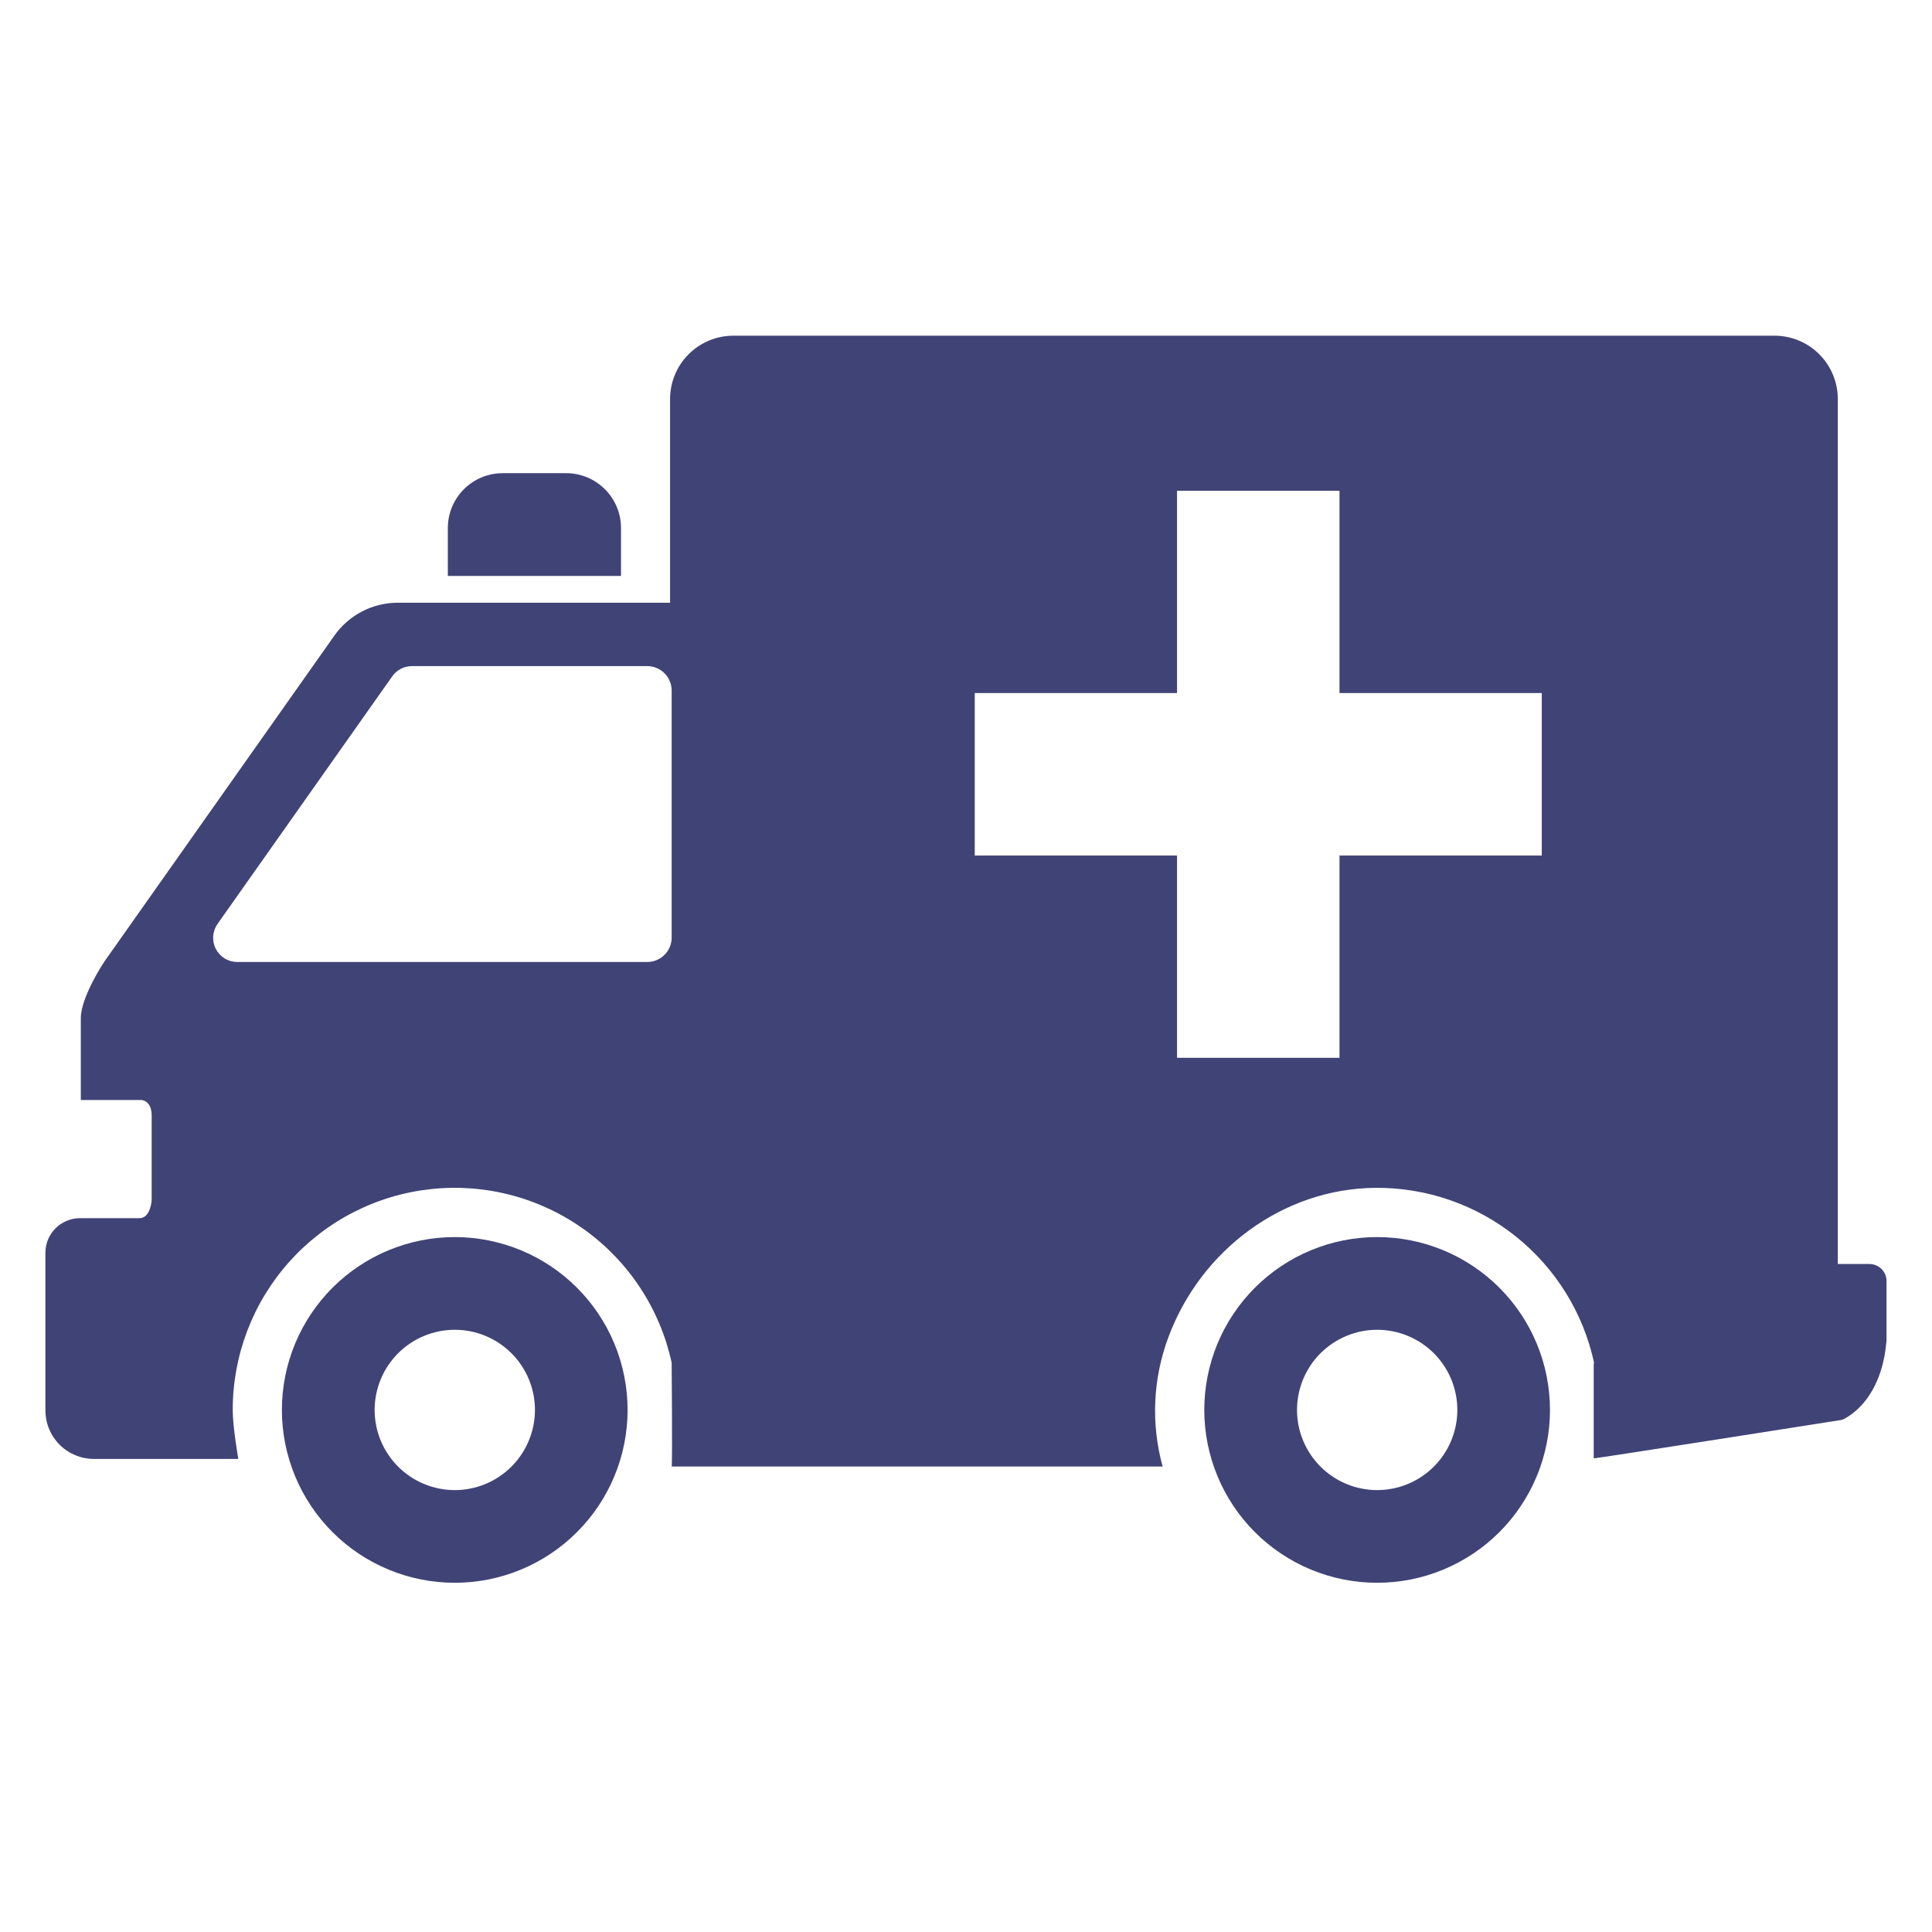
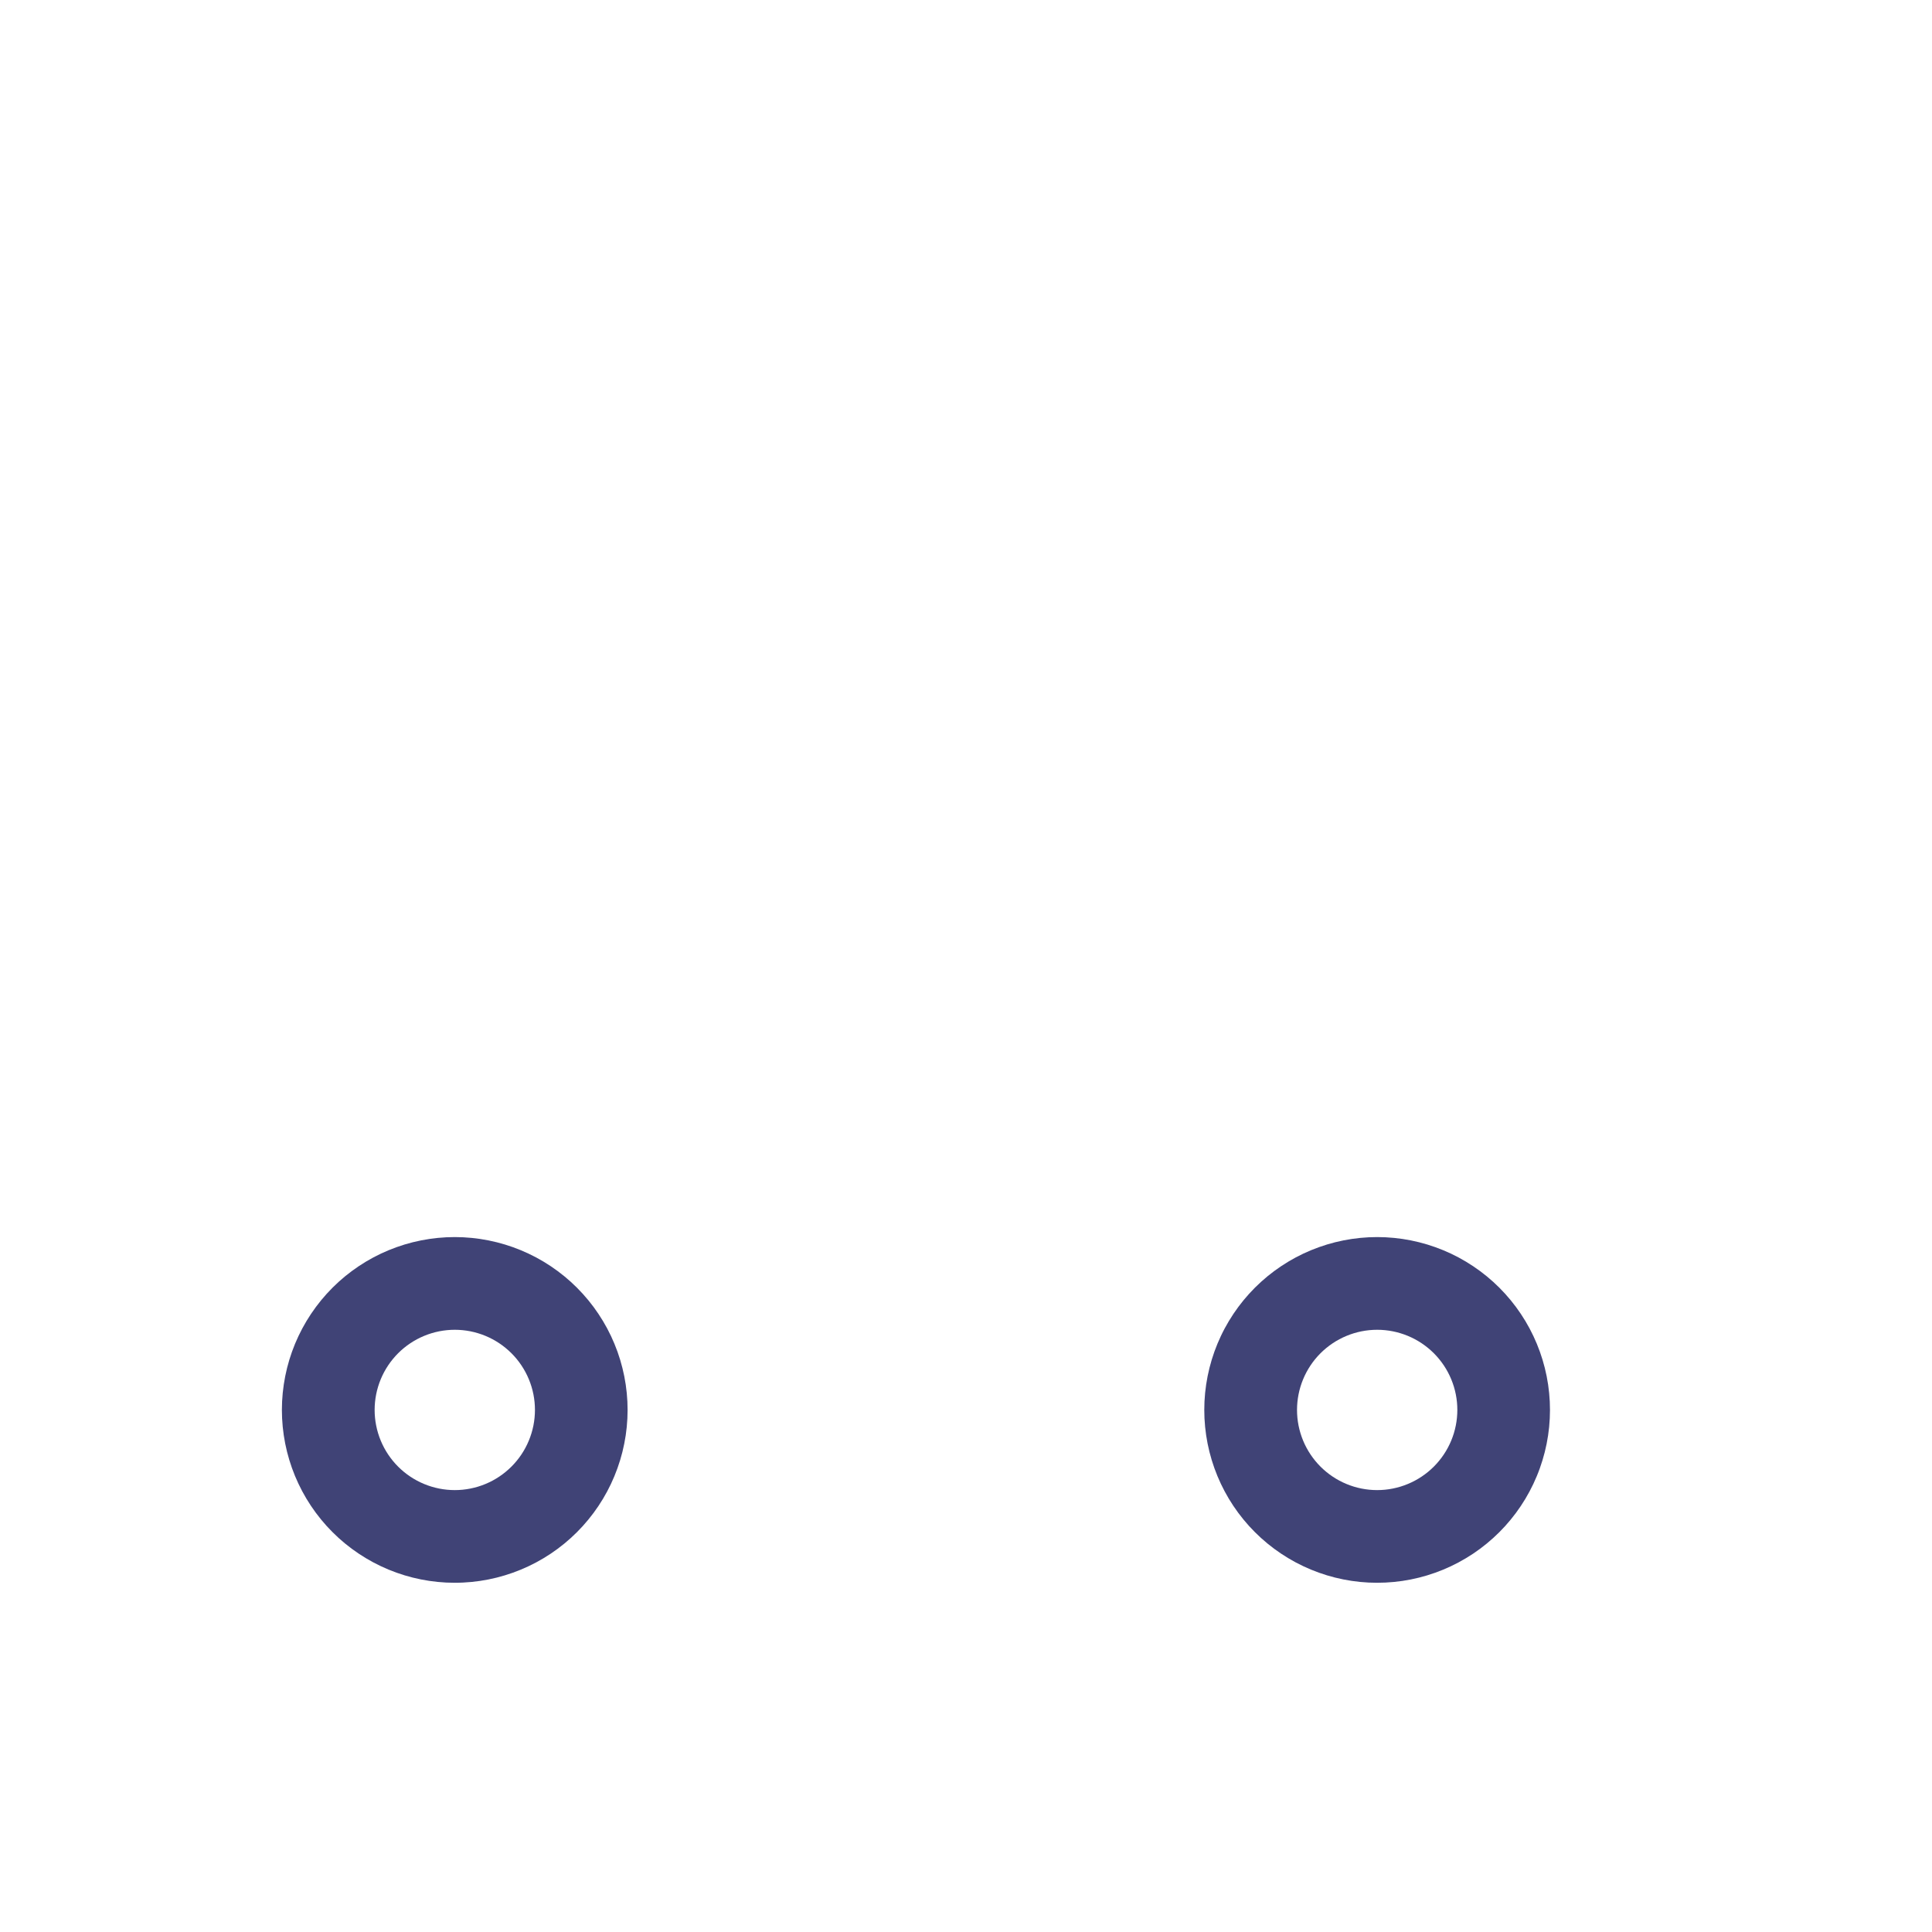
<svg xmlns="http://www.w3.org/2000/svg" width="1080" zoomAndPan="magnify" viewBox="0 0 810 810" height="1080" preserveAspectRatio="xMidYMid meet" version="1.0">
  <defs>
    <clipPath id="43c709eb81">
-       <path d="M 19 140.738 L 791 140.738 L 791 615 L 19 615 Z M 19 140.738 " clip-rule="nonzero" />
-     </clipPath>
+       </clipPath>
  </defs>
-   <rect x="-81" width="972" fill="#ffffff00" y="-81" height="972" fill-opacity="1" />
-   <rect x="-81" width="972" fill="#ffffff00" y="-81" height="972" fill-opacity="1" />
  <path fill="#404376" d="M 190.688 518.648 C 189.504 518.648 188.316 518.676 187.133 518.734 C 185.949 518.793 184.766 518.879 183.586 518.996 C 182.406 519.109 181.227 519.254 180.055 519.43 C 178.883 519.602 177.715 519.805 176.551 520.035 C 175.387 520.266 174.23 520.523 173.078 520.812 C 171.93 521.102 170.785 521.414 169.652 521.758 C 168.516 522.102 167.391 522.473 166.273 522.875 C 165.156 523.273 164.051 523.699 162.953 524.152 C 161.859 524.605 160.773 525.086 159.699 525.59 C 158.629 526.098 157.57 526.629 156.523 527.188 C 155.477 527.746 154.445 528.332 153.426 528.941 C 152.41 529.551 151.406 530.184 150.422 530.844 C 149.434 531.5 148.465 532.184 147.512 532.891 C 146.559 533.594 145.625 534.324 144.707 535.074 C 143.789 535.828 142.891 536.602 142.012 537.398 C 141.133 538.195 140.273 539.012 139.434 539.848 C 138.598 540.688 137.777 541.547 136.98 542.426 C 136.184 543.301 135.41 544.199 134.656 545.117 C 133.902 546.031 133.176 546.969 132.469 547.918 C 131.762 548.871 131.078 549.84 130.418 550.828 C 129.758 551.812 129.125 552.812 128.512 553.832 C 127.902 554.848 127.316 555.879 126.758 556.926 C 126.199 557.969 125.664 559.027 125.156 560.102 C 124.648 561.172 124.168 562.258 123.715 563.352 C 123.262 564.449 122.832 565.555 122.434 566.668 C 122.031 567.785 121.66 568.91 121.316 570.047 C 120.973 571.18 120.652 572.324 120.367 573.473 C 120.078 574.625 119.816 575.781 119.586 576.945 C 119.352 578.105 119.148 579.277 118.977 580.449 C 118.801 581.621 118.656 582.797 118.539 583.977 C 118.422 585.16 118.332 586.34 118.273 587.527 C 118.215 588.711 118.188 589.895 118.184 591.082 C 118.184 592.266 118.215 593.453 118.27 594.637 C 118.328 595.82 118.414 597.004 118.531 598.184 C 118.645 599.363 118.789 600.543 118.965 601.715 C 119.137 602.887 119.34 604.055 119.57 605.219 C 119.801 606.383 120.062 607.539 120.348 608.691 C 120.637 609.84 120.953 610.984 121.297 612.117 C 121.641 613.254 122.012 614.379 122.41 615.496 C 122.809 616.613 123.234 617.719 123.688 618.816 C 124.141 619.91 124.621 620.996 125.129 622.07 C 125.633 623.141 126.168 624.199 126.727 625.246 C 127.285 626.293 127.867 627.324 128.477 628.344 C 129.086 629.359 129.719 630.363 130.379 631.348 C 131.039 632.336 131.719 633.305 132.426 634.258 C 133.133 635.211 133.859 636.145 134.613 637.062 C 135.363 637.98 136.137 638.879 136.934 639.758 C 137.73 640.637 138.547 641.496 139.387 642.332 C 140.223 643.172 141.082 643.992 141.961 644.789 C 142.84 645.586 143.738 646.359 144.652 647.113 C 145.57 647.863 146.504 648.594 147.457 649.301 C 148.41 650.008 149.379 650.691 150.363 651.352 C 151.348 652.012 152.352 652.645 153.367 653.254 C 154.383 653.867 155.414 654.449 156.461 655.012 C 157.508 655.57 158.566 656.105 159.637 656.609 C 160.711 657.117 161.793 657.602 162.887 658.055 C 163.984 658.508 165.09 658.938 166.207 659.336 C 167.324 659.734 168.449 660.109 169.582 660.453 C 170.719 660.797 171.859 661.113 173.012 661.402 C 174.16 661.691 175.316 661.953 176.48 662.184 C 177.645 662.418 178.812 662.621 179.984 662.793 C 181.16 662.969 182.336 663.113 183.516 663.23 C 184.695 663.348 185.879 663.438 187.062 663.496 C 188.246 663.555 189.434 663.582 190.617 663.582 C 191.805 663.586 192.988 663.555 194.176 663.496 C 195.359 663.441 196.543 663.355 197.723 663.238 C 198.902 663.121 200.078 662.977 201.25 662.805 C 202.426 662.629 203.594 662.43 204.758 662.199 C 205.918 661.969 207.078 661.707 208.227 661.422 C 209.379 661.133 210.52 660.816 211.656 660.473 C 212.793 660.129 213.918 659.758 215.035 659.359 C 216.152 658.961 217.258 658.535 218.352 658.082 C 219.449 657.625 220.531 657.148 221.605 656.641 C 222.68 656.133 223.738 655.602 224.785 655.043 C 225.828 654.484 226.859 653.898 227.879 653.289 C 228.895 652.68 229.898 652.047 230.887 651.391 C 231.871 650.73 232.84 650.047 233.793 649.344 C 234.746 648.637 235.684 647.906 236.598 647.156 C 237.516 646.402 238.414 645.629 239.293 644.832 C 240.172 644.039 241.031 643.219 241.871 642.383 C 242.711 641.543 243.527 640.688 244.324 639.809 C 245.121 638.93 245.895 638.031 246.648 637.113 C 247.402 636.199 248.133 635.266 248.84 634.312 C 249.547 633.359 250.23 632.391 250.887 631.406 C 251.547 630.418 252.184 629.418 252.793 628.402 C 253.402 627.383 253.988 626.352 254.547 625.309 C 255.105 624.262 255.641 623.203 256.148 622.129 C 256.656 621.059 257.137 619.977 257.59 618.879 C 258.043 617.785 258.473 616.676 258.871 615.562 C 259.273 614.445 259.645 613.32 259.988 612.184 C 260.336 611.051 260.652 609.906 260.941 608.758 C 261.227 607.605 261.488 606.449 261.719 605.285 C 261.953 604.125 262.156 602.957 262.332 601.781 C 262.504 600.609 262.652 599.434 262.766 598.254 C 262.883 597.07 262.973 595.891 263.031 594.707 C 263.09 593.52 263.117 592.336 263.121 591.148 C 263.121 589.965 263.09 588.777 263.035 587.594 C 262.977 586.41 262.891 585.227 262.773 584.047 C 262.656 582.867 262.512 581.691 262.34 580.516 C 262.164 579.344 261.965 578.176 261.734 577.012 C 261.5 575.848 261.242 574.691 260.953 573.543 C 260.668 572.391 260.352 571.25 260.008 570.113 C 259.664 568.977 259.293 567.852 258.895 566.734 C 258.492 565.617 258.066 564.512 257.613 563.418 C 257.16 562.32 256.68 561.238 256.176 560.164 C 255.668 559.094 255.137 558.031 254.578 556.988 C 254.02 555.941 253.434 554.91 252.824 553.891 C 252.215 552.875 251.582 551.871 250.922 550.887 C 250.266 549.898 249.582 548.93 248.879 547.977 C 248.172 547.023 247.441 546.09 246.691 545.172 C 245.938 544.254 245.164 543.355 244.367 542.477 C 243.574 541.598 242.754 540.738 241.918 539.902 C 241.078 539.062 240.219 538.242 239.344 537.445 C 238.465 536.648 237.566 535.875 236.648 535.121 C 235.734 534.371 234.801 533.641 233.848 532.934 C 232.895 532.227 231.926 531.543 230.941 530.883 C 229.953 530.223 228.953 529.59 227.938 528.98 C 226.918 528.367 225.887 527.785 224.844 527.223 C 223.797 526.664 222.738 526.133 221.668 525.625 C 220.594 525.117 219.512 524.637 218.414 524.18 C 217.32 523.727 216.215 523.297 215.098 522.898 C 213.98 522.5 212.855 522.125 211.723 521.781 C 210.586 521.438 209.445 521.121 208.293 520.832 C 207.145 520.543 205.988 520.281 204.824 520.051 C 203.66 519.816 202.492 519.613 201.32 519.441 C 200.148 519.266 198.973 519.117 197.789 519.004 C 196.609 518.887 195.43 518.797 194.242 518.738 C 193.059 518.68 191.875 518.648 190.688 518.648 Z M 190.688 624.73 C 189.586 624.73 188.488 624.676 187.395 624.57 C 186.297 624.461 185.211 624.301 184.129 624.086 C 183.051 623.871 181.984 623.605 180.93 623.285 C 179.875 622.969 178.84 622.598 177.824 622.176 C 176.805 621.754 175.812 621.285 174.84 620.766 C 173.871 620.25 172.926 619.684 172.012 619.07 C 171.094 618.461 170.211 617.805 169.359 617.109 C 168.512 616.41 167.695 615.672 166.918 614.895 C 166.137 614.113 165.398 613.301 164.699 612.449 C 164 611.598 163.348 610.715 162.734 609.801 C 162.121 608.887 161.559 607.941 161.039 606.973 C 160.52 606 160.047 605.008 159.629 603.988 C 159.207 602.973 158.836 601.938 158.516 600.883 C 158.195 599.832 157.93 598.762 157.715 597.684 C 157.5 596.605 157.336 595.516 157.23 594.422 C 157.121 593.324 157.066 592.227 157.066 591.125 C 157.066 590.023 157.121 588.926 157.23 587.832 C 157.336 586.734 157.496 585.648 157.711 584.566 C 157.926 583.488 158.195 582.422 158.516 581.367 C 158.832 580.316 159.203 579.281 159.625 578.262 C 160.047 577.246 160.516 576.25 161.035 575.281 C 161.555 574.309 162.121 573.367 162.73 572.449 C 163.344 571.535 164 570.652 164.699 569.801 C 165.395 568.949 166.133 568.137 166.914 567.355 C 167.691 566.578 168.508 565.84 169.355 565.141 C 170.207 564.445 171.09 563.789 172.008 563.176 C 172.922 562.566 173.867 562 174.836 561.48 C 175.809 560.965 176.801 560.492 177.82 560.074 C 178.836 559.652 179.871 559.281 180.926 558.961 C 181.98 558.641 183.047 558.375 184.125 558.16 C 185.207 557.945 186.293 557.785 187.391 557.676 C 188.484 557.57 189.582 557.516 190.684 557.516 C 191.785 557.516 192.883 557.57 193.977 557.68 C 195.074 557.789 196.16 557.949 197.242 558.164 C 198.32 558.379 199.387 558.648 200.441 558.969 C 201.496 559.289 202.531 559.656 203.547 560.078 C 204.562 560.5 205.559 560.973 206.527 561.492 C 207.5 562.012 208.441 562.578 209.355 563.188 C 210.273 563.801 211.156 564.457 212.004 565.156 C 212.855 565.852 213.672 566.594 214.449 567.371 C 215.227 568.148 215.965 568.965 216.664 569.816 C 217.359 570.668 218.016 571.551 218.625 572.469 C 219.238 573.383 219.801 574.324 220.32 575.297 C 220.84 576.27 221.309 577.262 221.73 578.281 C 222.152 579.297 222.52 580.332 222.84 581.387 C 223.16 582.441 223.426 583.508 223.641 584.586 C 223.852 585.668 224.016 586.754 224.121 587.852 C 224.227 588.945 224.281 590.043 224.281 591.145 C 224.277 592.246 224.223 593.344 224.113 594.438 C 224.004 595.531 223.844 596.617 223.629 597.695 C 223.41 598.773 223.145 599.84 222.824 600.891 C 222.504 601.941 222.133 602.977 221.711 603.992 C 221.289 605.008 220.82 606 220.301 606.969 C 219.781 607.941 219.215 608.883 218.605 609.797 C 217.992 610.711 217.34 611.59 216.641 612.441 C 215.941 613.293 215.207 614.105 214.43 614.883 C 213.648 615.66 212.836 616.398 211.984 617.094 C 211.137 617.793 210.254 618.449 209.34 619.059 C 208.426 619.668 207.484 620.234 206.516 620.754 C 205.543 621.273 204.551 621.742 203.535 622.164 C 202.52 622.586 201.484 622.957 200.434 623.277 C 199.383 623.594 198.316 623.863 197.238 624.078 C 196.16 624.293 195.074 624.457 193.98 624.566 C 192.887 624.676 191.789 624.73 190.688 624.73 Z M 190.688 624.73 " fill-opacity="1" fill-rule="nonzero" />
  <path fill="#404376" d="M 577.402 518.648 C 576.219 518.648 575.031 518.676 573.848 518.734 C 572.664 518.793 571.48 518.879 570.301 518.996 C 569.121 519.109 567.941 519.254 566.77 519.43 C 565.598 519.602 564.43 519.805 563.266 520.035 C 562.102 520.266 560.945 520.523 559.793 520.812 C 558.645 521.102 557.5 521.414 556.367 521.758 C 555.23 522.102 554.105 522.473 552.988 522.875 C 551.871 523.273 550.766 523.699 549.668 524.152 C 548.574 524.605 547.488 525.086 546.418 525.59 C 545.344 526.098 544.285 526.629 543.238 527.188 C 542.191 527.746 541.16 528.332 540.145 528.941 C 539.125 529.551 538.125 530.184 537.137 530.844 C 536.148 531.5 535.18 532.184 534.227 532.891 C 533.273 533.594 532.34 534.324 531.422 535.074 C 530.504 535.828 529.605 536.602 528.727 537.398 C 527.848 538.195 526.988 539.012 526.152 539.848 C 525.312 540.688 524.492 541.547 523.695 542.426 C 522.898 543.301 522.125 544.199 521.371 545.117 C 520.621 546.031 519.891 546.969 519.184 547.918 C 518.477 548.871 517.793 549.84 517.133 550.828 C 516.473 551.812 515.84 552.812 515.23 553.832 C 514.617 554.848 514.035 555.879 513.473 556.926 C 512.914 557.969 512.379 559.027 511.875 560.102 C 511.367 561.172 510.883 562.258 510.43 563.352 C 509.977 564.445 509.547 565.555 509.148 566.668 C 508.75 567.785 508.375 568.91 508.031 570.047 C 507.688 571.18 507.371 572.324 507.082 573.473 C 506.793 574.625 506.531 575.781 506.301 576.945 C 506.066 578.105 505.863 579.277 505.691 580.449 C 505.516 581.621 505.371 582.797 505.254 583.977 C 505.137 585.16 505.047 586.34 504.988 587.527 C 504.93 588.711 504.902 589.895 504.902 591.082 C 504.898 592.266 504.93 593.453 504.984 594.637 C 505.043 595.82 505.129 597.004 505.246 598.184 C 505.363 599.363 505.508 600.543 505.68 601.715 C 505.852 602.887 506.055 604.055 506.285 605.219 C 506.516 606.383 506.777 607.539 507.062 608.691 C 507.352 609.84 507.668 610.984 508.012 612.117 C 508.355 613.254 508.727 614.379 509.125 615.496 C 509.523 616.613 509.949 617.719 510.402 618.816 C 510.855 619.91 511.336 620.996 511.844 622.07 C 512.352 623.141 512.883 624.199 513.441 625.246 C 514 626.293 514.582 627.324 515.191 628.344 C 515.801 629.359 516.438 630.363 517.094 631.348 C 517.754 632.336 518.434 633.305 519.141 634.258 C 519.848 635.211 520.574 636.145 521.328 637.062 C 522.078 637.98 522.855 638.879 523.648 639.758 C 524.445 640.637 525.262 641.496 526.102 642.332 C 526.938 643.172 527.797 643.992 528.676 644.789 C 529.555 645.586 530.453 646.359 531.367 647.113 C 532.285 647.863 533.219 648.594 534.172 649.301 C 535.125 650.008 536.094 650.691 537.078 651.352 C 538.062 652.012 539.066 652.645 540.082 653.254 C 541.098 653.867 542.133 654.449 543.176 655.012 C 544.223 655.57 545.281 656.105 546.352 656.609 C 547.426 657.117 548.508 657.602 549.605 658.055 C 550.699 658.508 551.805 658.938 552.922 659.336 C 554.039 659.734 555.164 660.109 556.297 660.453 C 557.434 660.797 558.574 661.113 559.727 661.402 C 560.875 661.691 562.035 661.953 563.195 662.184 C 564.359 662.418 565.527 662.621 566.699 662.793 C 567.875 662.969 569.051 663.113 570.23 663.23 C 571.41 663.348 572.594 663.438 573.777 663.496 C 574.961 663.555 576.148 663.582 577.332 663.582 C 578.52 663.582 579.703 663.555 580.891 663.496 C 582.074 663.441 583.258 663.355 584.438 663.238 C 585.617 663.121 586.793 662.977 587.969 662.805 C 589.141 662.629 590.309 662.43 591.473 662.199 C 592.637 661.969 593.793 661.707 594.941 661.422 C 596.094 661.133 597.234 660.816 598.371 660.473 C 599.508 660.129 600.633 659.758 601.75 659.359 C 602.867 658.961 603.973 658.535 605.066 658.082 C 606.164 657.625 607.25 657.148 608.32 656.641 C 609.395 656.133 610.453 655.602 611.5 655.043 C 612.543 654.484 613.578 653.898 614.594 653.289 C 615.613 652.68 616.613 652.047 617.602 651.391 C 618.586 650.73 619.555 650.047 620.508 649.344 C 621.461 648.637 622.398 647.906 623.312 647.156 C 624.23 646.402 625.129 645.629 626.008 644.832 C 626.887 644.039 627.746 643.219 628.586 642.383 C 629.426 641.543 630.242 640.684 631.039 639.809 C 631.836 638.93 632.613 638.031 633.363 637.113 C 634.117 636.199 634.848 635.266 635.555 634.312 C 636.262 633.359 636.945 632.391 637.602 631.406 C 638.262 630.418 638.898 629.418 639.508 628.402 C 640.117 627.383 640.703 626.352 641.262 625.305 C 641.82 624.262 642.355 623.203 642.863 622.129 C 643.371 621.059 643.852 619.977 644.305 618.879 C 644.762 617.785 645.188 616.676 645.586 615.562 C 645.988 614.445 646.359 613.32 646.703 612.184 C 647.051 611.051 647.367 609.906 647.656 608.758 C 647.945 607.605 648.203 606.449 648.438 605.285 C 648.668 604.125 648.871 602.957 649.047 601.781 C 649.219 600.609 649.367 599.434 649.484 598.254 C 649.598 597.07 649.688 595.891 649.746 594.707 C 649.805 593.52 649.836 592.336 649.836 591.148 C 649.836 589.965 649.809 588.777 649.75 587.594 C 649.691 586.41 649.605 585.227 649.488 584.047 C 649.375 582.867 649.227 581.691 649.055 580.516 C 648.883 579.344 648.68 578.176 648.449 577.012 C 648.219 575.848 647.957 574.691 647.672 573.543 C 647.383 572.391 647.066 571.246 646.723 570.113 C 646.379 568.977 646.008 567.852 645.609 566.734 C 645.211 565.617 644.785 564.512 644.332 563.418 C 643.879 562.32 643.398 561.234 642.891 560.164 C 642.383 559.09 641.852 558.031 641.293 556.984 C 640.734 555.941 640.152 554.91 639.543 553.891 C 638.934 552.875 638.297 551.871 637.641 550.887 C 636.98 549.898 636.301 548.93 635.594 547.977 C 634.887 547.023 634.16 546.09 633.406 545.172 C 632.656 544.254 631.879 543.355 631.086 542.477 C 630.289 541.598 629.473 540.738 628.633 539.898 C 627.797 539.062 626.938 538.242 626.059 537.445 C 625.18 536.648 624.281 535.875 623.367 535.121 C 622.449 534.367 621.516 533.641 620.562 532.934 C 619.609 532.227 618.641 531.543 617.656 530.883 C 616.672 530.223 615.668 529.59 614.652 528.977 C 613.637 528.367 612.605 527.781 611.559 527.223 C 610.512 526.664 609.453 526.129 608.383 525.621 C 607.312 525.113 606.227 524.633 605.133 524.18 C 604.035 523.727 602.93 523.297 601.812 522.898 C 600.699 522.496 599.57 522.125 598.438 521.781 C 597.301 521.438 596.16 521.117 595.012 520.832 C 593.859 520.543 592.703 520.281 591.539 520.051 C 590.379 519.816 589.207 519.613 588.035 519.438 C 586.863 519.266 585.688 519.117 584.508 519.004 C 583.324 518.887 582.145 518.797 580.961 518.738 C 579.773 518.68 578.59 518.648 577.402 518.648 Z M 577.402 624.73 C 576.301 624.73 575.203 624.676 574.109 624.57 C 573.012 624.461 571.926 624.301 570.844 624.086 C 569.766 623.875 568.699 623.605 567.645 623.289 C 566.59 622.969 565.555 622.598 564.539 622.176 C 563.523 621.758 562.527 621.285 561.555 620.77 C 560.586 620.25 559.641 619.684 558.727 619.074 C 557.809 618.461 556.926 617.809 556.074 617.109 C 555.223 616.41 554.41 615.672 553.633 614.895 C 552.852 614.117 552.113 613.301 551.414 612.449 C 550.715 611.598 550.062 610.715 549.449 609.801 C 548.836 608.887 548.273 607.941 547.754 606.973 C 547.234 606 546.762 605.008 546.34 603.992 C 545.922 602.973 545.551 601.938 545.23 600.883 C 544.91 599.832 544.641 598.766 544.426 597.684 C 544.211 596.605 544.051 595.516 543.941 594.422 C 543.836 593.324 543.781 592.227 543.781 591.129 C 543.781 590.027 543.836 588.93 543.941 587.832 C 544.051 586.738 544.211 585.648 544.426 584.57 C 544.641 583.488 544.906 582.422 545.227 581.367 C 545.547 580.316 545.918 579.281 546.34 578.262 C 546.762 577.246 547.23 576.25 547.75 575.281 C 548.27 574.309 548.832 573.367 549.445 572.453 C 550.059 571.535 550.711 570.652 551.41 569.801 C 552.109 568.949 552.848 568.137 553.625 567.359 C 554.406 566.578 555.219 565.84 556.07 565.145 C 556.922 564.445 557.805 563.789 558.719 563.18 C 559.637 562.566 560.578 562 561.551 561.484 C 562.52 560.965 563.516 560.492 564.531 560.074 C 565.551 559.652 566.586 559.281 567.641 558.961 C 568.691 558.641 569.758 558.375 570.84 558.16 C 571.918 557.945 573.008 557.785 574.102 557.676 C 575.199 557.57 576.297 557.516 577.398 557.516 C 578.496 557.516 579.598 557.57 580.691 557.68 C 581.789 557.789 582.875 557.949 583.953 558.164 C 585.035 558.379 586.102 558.648 587.152 558.969 C 588.207 559.285 589.242 559.656 590.262 560.078 C 591.277 560.5 592.27 560.973 593.242 561.492 C 594.211 562.012 595.156 562.578 596.07 563.188 C 596.984 563.801 597.867 564.457 598.719 565.156 C 599.57 565.852 600.383 566.594 601.164 567.371 C 601.941 568.148 602.68 568.965 603.375 569.816 C 604.074 570.668 604.73 571.551 605.34 572.465 C 605.953 573.383 606.516 574.324 607.035 575.297 C 607.555 576.27 608.023 577.262 608.445 578.281 C 608.863 579.297 609.234 580.332 609.555 581.387 C 609.871 582.441 610.137 583.508 610.352 584.586 C 610.566 585.668 610.727 586.754 610.836 587.852 C 610.941 588.945 610.996 590.043 610.996 591.145 C 610.992 592.246 610.938 593.34 610.828 594.438 C 610.719 595.531 610.559 596.617 610.34 597.695 C 610.125 598.773 609.859 599.836 609.539 600.891 C 609.219 601.941 608.848 602.977 608.426 603.992 C 608.004 605.008 607.535 606 607.016 606.969 C 606.496 607.938 605.93 608.879 605.32 609.793 C 604.711 610.707 604.055 611.59 603.355 612.438 C 602.66 613.289 601.922 614.102 601.145 614.879 C 600.367 615.656 599.555 616.395 598.703 617.094 C 597.852 617.789 596.973 618.445 596.059 619.055 C 595.145 619.668 594.203 620.23 593.23 620.75 C 592.262 621.27 591.27 621.738 590.254 622.16 C 589.238 622.582 588.207 622.953 587.152 623.273 C 586.102 623.594 585.035 623.863 583.957 624.078 C 582.879 624.293 581.793 624.457 580.699 624.566 C 579.605 624.672 578.508 624.73 577.41 624.73 Z M 577.402 624.73 " fill-opacity="1" fill-rule="nonzero" />
  <g clip-path="url(#43c709eb81)">
-     <path fill="#404376" d="M 783.793 529.945 L 770.508 529.945 L 770.508 167.289 C 770.508 166.418 770.465 165.551 770.379 164.688 C 770.293 163.82 770.164 162.961 769.996 162.109 C 769.824 161.258 769.613 160.414 769.363 159.582 C 769.109 158.75 768.816 157.934 768.484 157.129 C 768.152 156.324 767.781 155.539 767.371 154.773 C 766.961 154.008 766.516 153.262 766.031 152.539 C 765.547 151.816 765.031 151.117 764.48 150.445 C 763.93 149.773 763.344 149.129 762.73 148.516 C 762.117 147.902 761.473 147.316 760.801 146.766 C 760.129 146.215 759.43 145.695 758.707 145.215 C 757.984 144.73 757.238 144.285 756.473 143.875 C 755.707 143.465 754.922 143.094 754.117 142.762 C 753.312 142.43 752.496 142.137 751.664 141.883 C 750.832 141.629 749.988 141.418 749.137 141.25 C 748.285 141.082 747.426 140.953 746.559 140.867 C 745.695 140.781 744.828 140.738 743.957 140.738 L 307.48 140.738 C 306.613 140.738 305.746 140.781 304.879 140.867 C 304.016 140.953 303.156 141.082 302.301 141.25 C 301.449 141.418 300.605 141.629 299.773 141.883 C 298.941 142.137 298.125 142.43 297.32 142.762 C 296.52 143.094 295.734 143.465 294.965 143.875 C 294.199 144.285 293.453 144.73 292.73 145.215 C 292.008 145.695 291.312 146.215 290.641 146.766 C 289.969 147.316 289.324 147.902 288.707 148.516 C 288.094 149.129 287.512 149.773 286.961 150.445 C 286.406 151.117 285.891 151.816 285.406 152.539 C 284.926 153.262 284.477 154.008 284.066 154.773 C 283.656 155.539 283.285 156.324 282.953 157.129 C 282.621 157.934 282.328 158.75 282.074 159.582 C 281.824 160.414 281.613 161.258 281.441 162.109 C 281.273 162.961 281.145 163.82 281.062 164.688 C 280.977 165.551 280.934 166.418 280.934 167.289 L 280.934 252.691 L 166.785 252.691 C 164.18 252.691 161.609 253 159.078 253.617 C 156.547 254.234 154.125 255.141 151.812 256.34 C 149.5 257.539 147.363 258.992 145.398 260.707 C 143.434 262.418 141.703 264.34 140.199 266.469 L 43.629 403.324 C 43.629 403.324 33.887 417.988 33.887 426.824 L 33.887 461.184 L 59.266 461.184 C 59.266 461.184 63.594 461.273 63.594 467.711 L 63.594 503.133 C 63.594 503.133 63.211 510.73 58.422 510.73 L 33.516 510.73 C 32.566 510.73 31.625 510.824 30.691 511.008 C 29.758 511.195 28.852 511.469 27.973 511.832 C 27.098 512.195 26.262 512.645 25.473 513.172 C 24.68 513.699 23.949 514.301 23.277 514.973 C 22.605 515.645 22.004 516.375 21.477 517.168 C 20.949 517.957 20.5 518.793 20.137 519.668 C 19.773 520.547 19.5 521.453 19.312 522.387 C 19.129 523.32 19.035 524.262 19.035 525.211 L 19.035 591.32 C 19.035 591.984 19.066 592.652 19.133 593.312 C 19.199 593.977 19.297 594.637 19.426 595.289 C 19.555 595.941 19.719 596.586 19.91 597.227 C 20.105 597.863 20.328 598.488 20.586 599.105 C 20.84 599.719 21.125 600.324 21.438 600.91 C 21.75 601.496 22.094 602.066 22.465 602.621 C 22.836 603.176 23.23 603.711 23.652 604.227 C 24.074 604.742 24.523 605.234 24.992 605.707 C 25.465 606.176 25.957 606.625 26.473 607.047 C 26.988 607.469 27.523 607.863 28.078 608.234 C 28.633 608.605 29.203 608.949 29.789 609.262 C 30.379 609.574 30.98 609.859 31.594 610.117 C 32.211 610.371 32.836 610.594 33.473 610.789 C 34.113 610.98 34.758 611.145 35.41 611.273 C 36.062 611.402 36.723 611.5 37.387 611.566 C 38.047 611.633 38.715 611.664 39.379 611.664 L 99.906 611.664 C 99.906 611.664 97.566 598.207 97.566 591.145 C 97.566 589.727 97.598 588.305 97.664 586.887 C 97.727 585.469 97.824 584.055 97.953 582.641 C 98.078 581.227 98.242 579.816 98.434 578.41 C 98.629 577.004 98.852 575.602 99.109 574.203 C 99.367 572.809 99.656 571.418 99.977 570.035 C 100.297 568.652 100.652 567.277 101.035 565.91 C 101.418 564.543 101.832 563.188 102.277 561.84 C 102.727 560.492 103.203 559.152 103.707 557.828 C 104.215 556.5 104.754 555.188 105.32 553.887 C 105.887 552.586 106.484 551.297 107.109 550.023 C 107.738 548.746 108.391 547.488 109.074 546.246 C 109.758 545 110.473 543.773 111.211 542.559 C 111.953 541.348 112.719 540.156 113.512 538.977 C 114.309 537.801 115.129 536.645 115.977 535.504 C 116.824 534.367 117.699 533.246 118.598 532.148 C 119.496 531.047 120.418 529.973 121.367 528.914 C 122.316 527.855 123.289 526.824 124.281 525.809 C 125.277 524.797 126.297 523.809 127.336 522.844 C 128.379 521.879 129.441 520.938 130.523 520.02 C 131.609 519.102 132.711 518.211 133.836 517.344 C 134.961 516.477 136.105 515.637 137.27 514.824 C 138.434 514.008 139.613 513.223 140.812 512.461 C 142.012 511.699 143.227 510.969 144.461 510.266 C 145.691 509.559 146.941 508.883 148.203 508.238 C 149.469 507.59 150.746 506.973 152.039 506.383 C 153.328 505.793 154.633 505.234 155.953 504.703 C 157.27 504.176 158.598 503.676 159.938 503.207 C 161.277 502.738 162.629 502.301 163.988 501.895 C 165.348 501.488 166.719 501.113 168.098 500.77 C 169.473 500.426 170.859 500.113 172.25 499.832 C 173.641 499.551 175.039 499.305 176.441 499.086 C 177.844 498.871 179.254 498.688 180.664 498.535 C 182.074 498.383 183.492 498.262 184.906 498.176 C 186.324 498.086 187.742 498.031 189.164 498.008 C 190.582 497.988 192 497.996 193.422 498.039 C 194.84 498.082 196.258 498.156 197.672 498.262 C 199.09 498.371 200.5 498.508 201.91 498.68 C 203.32 498.852 204.727 499.059 206.125 499.293 C 207.523 499.531 208.918 499.797 210.305 500.098 C 211.695 500.398 213.074 500.73 214.445 501.094 C 215.82 501.457 217.184 501.848 218.539 502.273 C 219.891 502.699 221.234 503.156 222.57 503.645 C 223.902 504.129 225.227 504.648 226.535 505.195 C 227.844 505.742 229.141 506.32 230.426 506.926 C 231.711 507.535 232.977 508.168 234.234 508.836 C 235.488 509.5 236.727 510.191 237.949 510.914 C 239.172 511.637 240.379 512.383 241.566 513.16 C 242.754 513.938 243.926 514.742 245.074 515.57 C 246.227 516.402 247.359 517.258 248.473 518.141 C 249.586 519.023 250.676 519.93 251.746 520.863 C 252.82 521.793 253.867 522.75 254.895 523.73 C 255.922 524.711 256.926 525.715 257.906 526.738 C 258.891 527.766 259.848 528.812 260.781 529.883 C 261.715 530.953 262.621 532.043 263.504 533.156 C 264.391 534.266 265.246 535.398 266.078 536.547 C 266.91 537.699 267.715 538.867 268.492 540.055 C 269.27 541.242 270.023 542.445 270.746 543.668 C 271.469 544.891 272.164 546.129 272.828 547.383 C 273.496 548.637 274.133 549.902 274.742 551.188 C 275.352 552.469 275.93 553.766 276.477 555.074 C 277.027 556.383 277.547 557.707 278.035 559.039 C 278.523 560.371 278.98 561.715 279.41 563.07 C 279.836 564.422 280.23 565.785 280.598 567.156 C 280.961 568.531 281.293 569.91 281.598 571.297 C 281.574 571.523 281.574 571.75 281.598 571.977 C 281.598 571.977 281.969 613.441 281.598 614.848 L 487.441 614.848 C 486.219 610.418 485.348 605.918 484.832 601.352 C 484.312 596.785 484.156 592.207 484.355 587.613 C 484.559 583.023 485.113 578.477 486.027 573.973 C 486.945 569.465 488.203 565.062 489.809 560.754 C 503.316 524.203 537.855 498.25 576.812 498.004 C 579.457 497.988 582.098 498.082 584.73 498.293 C 587.367 498.5 589.992 498.82 592.598 499.254 C 595.207 499.684 597.793 500.227 600.355 500.879 C 602.918 501.531 605.449 502.293 607.945 503.16 C 610.441 504.027 612.898 505 615.312 506.078 C 617.727 507.156 620.094 508.332 622.406 509.613 C 624.723 510.891 626.977 512.266 629.172 513.738 C 631.371 515.211 633.5 516.77 635.562 518.426 C 637.629 520.078 639.617 521.816 641.535 523.637 C 643.449 525.461 645.285 527.363 647.035 529.34 C 648.789 531.32 650.457 533.371 652.035 535.492 C 653.613 537.613 655.098 539.797 656.492 542.043 C 657.883 544.293 659.176 546.594 660.375 548.953 C 661.57 551.312 662.664 553.715 663.652 556.168 C 664.645 558.621 665.531 561.109 666.309 563.637 C 667.086 566.164 667.758 568.719 668.316 571.301 C 668.25 571.523 668.203 571.75 668.172 571.98 L 668.172 611.426 C 668.172 611.672 772.23 595.289 772.23 595.289 C 772.23 595.289 788.738 589.094 790.93 562.004 L 790.93 537.082 C 790.93 536.613 790.883 536.148 790.793 535.688 C 790.699 535.23 790.566 534.785 790.387 534.352 C 790.207 533.918 789.988 533.508 789.727 533.117 C 789.465 532.727 789.172 532.367 788.84 532.035 C 788.508 531.703 788.148 531.406 787.758 531.148 C 787.367 530.887 786.957 530.668 786.523 530.488 C 786.09 530.309 785.645 530.172 785.184 530.082 C 784.723 529.992 784.262 529.945 783.793 529.945 Z M 281.598 393.191 C 281.594 393.855 281.52 394.512 281.387 395.16 C 281.254 395.809 281.055 396.441 280.801 397.051 C 280.543 397.664 280.23 398.246 279.859 398.797 C 279.488 399.348 279.07 399.855 278.602 400.324 C 278.133 400.793 277.621 401.215 277.07 401.582 C 276.52 401.953 275.938 402.266 275.328 402.523 C 274.715 402.781 274.086 402.977 273.438 403.113 C 272.785 403.246 272.129 403.316 271.465 403.324 L 99.488 403.324 C 98.559 403.324 97.648 403.199 96.754 402.949 C 95.859 402.699 95.016 402.332 94.223 401.848 C 93.43 401.367 92.715 400.785 92.082 400.109 C 91.449 399.43 90.918 398.676 90.492 397.852 C 90.062 397.027 89.758 396.16 89.566 395.254 C 89.379 394.344 89.316 393.426 89.379 392.5 C 89.441 391.574 89.629 390.672 89.941 389.797 C 90.25 388.922 90.676 388.105 91.211 387.348 L 164.445 283.559 C 164.914 282.895 165.453 282.297 166.066 281.762 C 166.676 281.227 167.344 280.773 168.062 280.402 C 168.785 280.027 169.539 279.746 170.328 279.555 C 171.113 279.359 171.914 279.266 172.727 279.266 L 271.465 279.266 C 272.129 279.273 272.785 279.344 273.438 279.477 C 274.086 279.613 274.715 279.809 275.328 280.066 C 275.938 280.324 276.52 280.637 277.07 281.008 C 277.621 281.375 278.133 281.797 278.602 282.266 C 279.07 282.734 279.488 283.242 279.859 283.793 C 280.23 284.344 280.543 284.926 280.801 285.539 C 281.055 286.148 281.254 286.781 281.387 287.43 C 281.52 288.078 281.594 288.734 281.598 289.398 Z M 646.398 358.68 L 561.59 358.68 L 561.59 443.484 L 493.477 443.484 L 493.477 358.68 L 408.672 358.68 L 408.672 290.566 L 493.477 290.566 L 493.477 205.758 L 561.59 205.758 L 561.59 290.566 L 646.398 290.566 Z M 646.398 358.68 " fill-opacity="1" fill-rule="nonzero" />
-   </g>
-   <path fill="#404376" d="M 260.359 221.375 C 260.359 220.621 260.324 219.867 260.25 219.121 C 260.176 218.371 260.066 217.625 259.918 216.887 C 259.773 216.148 259.59 215.418 259.371 214.699 C 259.152 213.977 258.898 213.27 258.609 212.574 C 258.32 211.879 258 211.199 257.645 210.535 C 257.289 209.871 256.902 209.227 256.484 208.598 C 256.066 207.973 255.621 207.367 255.141 206.785 C 254.664 206.203 254.16 205.648 253.625 205.113 C 253.094 204.582 252.535 204.078 251.953 203.598 C 251.371 203.121 250.77 202.672 250.141 202.254 C 249.516 201.836 248.871 201.449 248.207 201.094 C 247.543 200.738 246.863 200.418 246.168 200.129 C 245.473 199.844 244.762 199.59 244.043 199.371 C 243.32 199.152 242.59 198.969 241.852 198.82 C 241.113 198.676 240.371 198.566 239.621 198.492 C 238.871 198.418 238.121 198.379 237.367 198.379 L 210.75 198.379 C 209.996 198.379 209.246 198.418 208.496 198.492 C 207.746 198.562 207.004 198.676 206.266 198.82 C 205.523 198.969 204.797 199.152 204.074 199.371 C 203.355 199.59 202.645 199.84 201.949 200.129 C 201.254 200.418 200.574 200.738 199.91 201.094 C 199.246 201.449 198.602 201.836 197.977 202.254 C 197.348 202.672 196.746 203.121 196.164 203.598 C 195.578 204.078 195.023 204.582 194.488 205.113 C 193.957 205.648 193.453 206.203 192.977 206.785 C 192.496 207.367 192.047 207.973 191.629 208.598 C 191.211 209.223 190.824 209.871 190.469 210.535 C 190.113 211.199 189.793 211.879 189.504 212.574 C 189.219 213.27 188.965 213.977 188.746 214.699 C 188.527 215.418 188.344 216.148 188.195 216.887 C 188.051 217.625 187.941 218.371 187.867 219.121 C 187.793 219.867 187.754 220.621 187.754 221.375 L 187.754 241.469 L 260.359 241.469 Z M 260.359 221.375 " fill-opacity="1" fill-rule="nonzero" />
+     </g>
</svg>